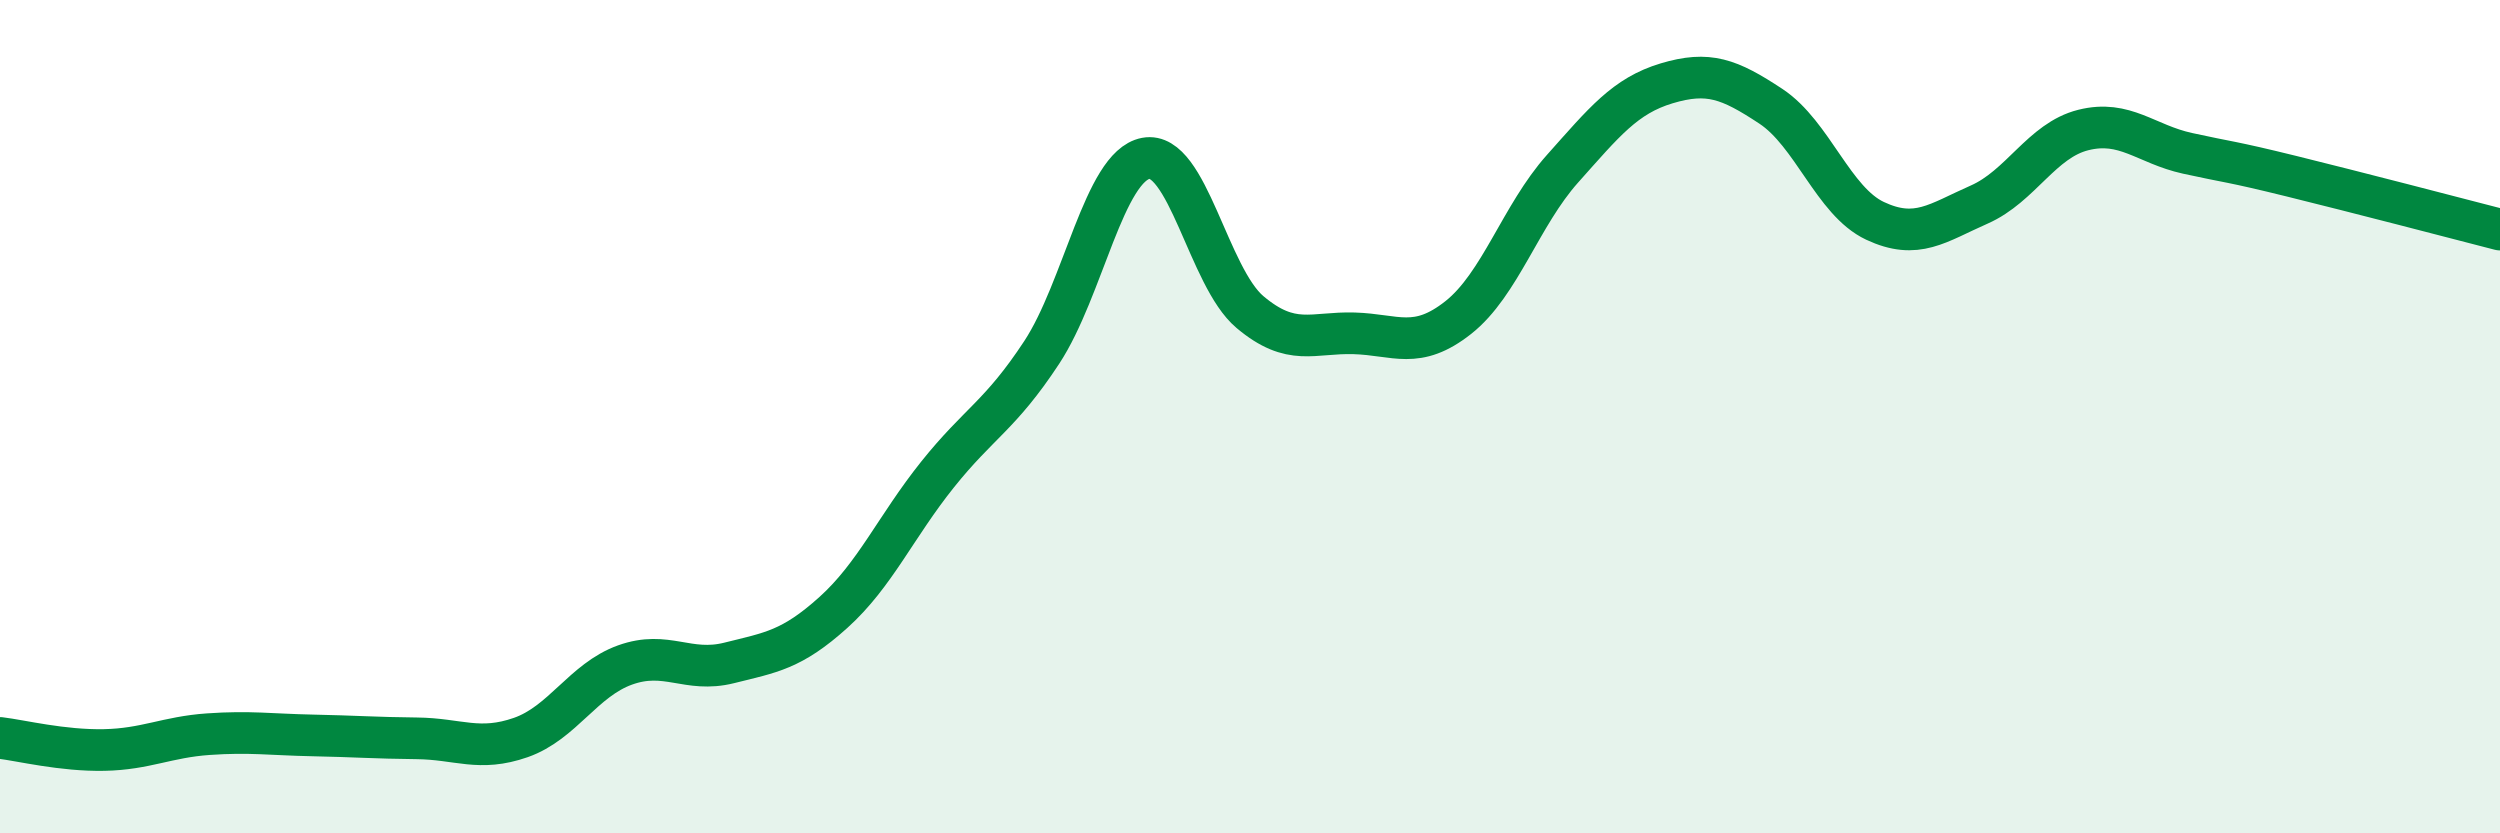
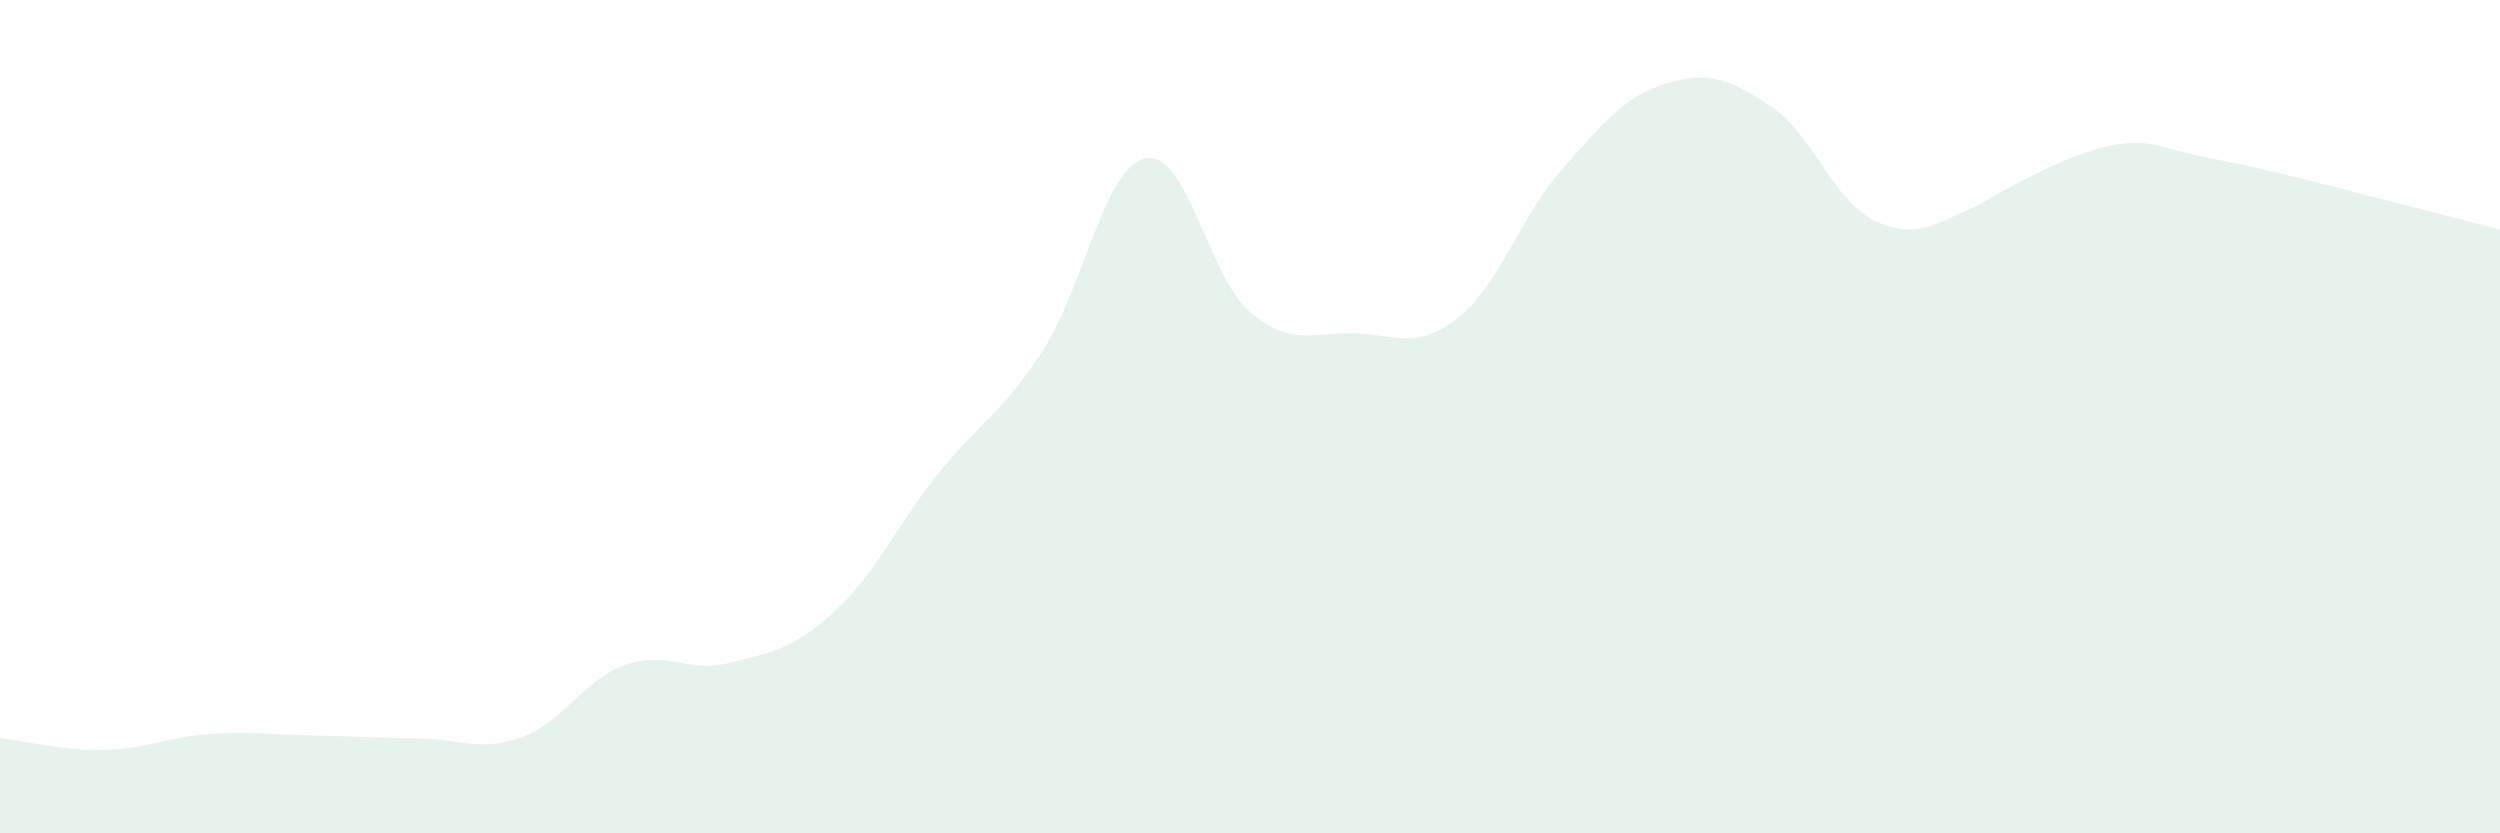
<svg xmlns="http://www.w3.org/2000/svg" width="60" height="20" viewBox="0 0 60 20">
-   <path d="M 0,17.71 C 0.5,17.77 1.5,18.02 2.5,18 C 3.5,17.98 4,17.69 5,17.62 C 6,17.55 6.5,17.63 7.5,17.65 C 8.5,17.67 9,17.71 10,17.72 C 11,17.73 11.5,18.05 12.5,17.7 C 13.5,17.35 14,16.32 15,15.96 C 16,15.6 16.5,16.16 17.5,15.91 C 18.5,15.66 19,15.6 20,14.7 C 21,13.8 21.5,12.64 22.5,11.39 C 23.5,10.14 24,9.98 25,8.46 C 26,6.94 26.5,3.99 27.5,3.8 C 28.5,3.61 29,6.65 30,7.49 C 31,8.33 31.5,7.97 32.5,8 C 33.5,8.03 34,8.41 35,7.62 C 36,6.83 36.5,5.17 37.5,4.05 C 38.5,2.93 39,2.3 40,2 C 41,1.7 41.5,1.89 42.5,2.55 C 43.5,3.21 44,4.83 45,5.3 C 46,5.77 46.5,5.35 47.5,4.91 C 48.5,4.47 49,3.37 50,3.12 C 51,2.87 51.5,3.46 52.5,3.68 C 53.5,3.9 53.5,3.86 55,4.23 C 56.5,4.6 59,5.25 60,5.51L60 20L0 20Z" fill="#008740" opacity="0.1" stroke-linecap="round" stroke-linejoin="round" />
-   <path d="M 0,17.71 C 0.5,17.77 1.5,18.02 2.5,18 C 3.5,17.98 4,17.69 5,17.62 C 6,17.55 6.5,17.63 7.5,17.65 C 8.5,17.67 9,17.71 10,17.72 C 11,17.73 11.5,18.05 12.5,17.7 C 13.5,17.35 14,16.32 15,15.96 C 16,15.6 16.5,16.16 17.5,15.91 C 18.5,15.66 19,15.6 20,14.7 C 21,13.8 21.5,12.64 22.5,11.39 C 23.5,10.14 24,9.98 25,8.46 C 26,6.94 26.5,3.99 27.5,3.8 C 28.5,3.61 29,6.65 30,7.49 C 31,8.33 31.5,7.97 32.5,8 C 33.5,8.03 34,8.41 35,7.62 C 36,6.83 36.5,5.17 37.5,4.05 C 38.5,2.93 39,2.3 40,2 C 41,1.7 41.5,1.89 42.5,2.55 C 43.5,3.21 44,4.83 45,5.3 C 46,5.77 46.5,5.35 47.5,4.91 C 48.5,4.47 49,3.37 50,3.12 C 51,2.87 51.5,3.46 52.5,3.68 C 53.5,3.9 53.5,3.86 55,4.23 C 56.5,4.6 59,5.25 60,5.51" stroke="#008740" stroke-width="1" fill="none" stroke-linecap="round" stroke-linejoin="round" />
+   <path d="M 0,17.71 C 0.5,17.77 1.5,18.02 2.5,18 C 3.5,17.98 4,17.69 5,17.62 C 6,17.55 6.5,17.63 7.5,17.65 C 8.5,17.67 9,17.71 10,17.72 C 11,17.73 11.5,18.05 12.5,17.7 C 13.5,17.35 14,16.32 15,15.96 C 16,15.6 16.5,16.16 17.5,15.91 C 18.5,15.66 19,15.6 20,14.7 C 21,13.8 21.5,12.64 22.5,11.39 C 23.5,10.14 24,9.98 25,8.46 C 26,6.94 26.5,3.99 27.5,3.8 C 28.5,3.61 29,6.65 30,7.49 C 31,8.33 31.5,7.97 32.5,8 C 33.5,8.03 34,8.41 35,7.62 C 36,6.83 36.5,5.17 37.5,4.05 C 38.5,2.93 39,2.3 40,2 C 41,1.7 41.5,1.89 42.5,2.55 C 43.5,3.21 44,4.83 45,5.3 C 46,5.77 46.5,5.35 47.5,4.91 C 51,2.87 51.5,3.46 52.5,3.68 C 53.5,3.9 53.5,3.86 55,4.23 C 56.5,4.6 59,5.25 60,5.51L60 20L0 20Z" fill="#008740" opacity="0.1" stroke-linecap="round" stroke-linejoin="round" />
</svg>